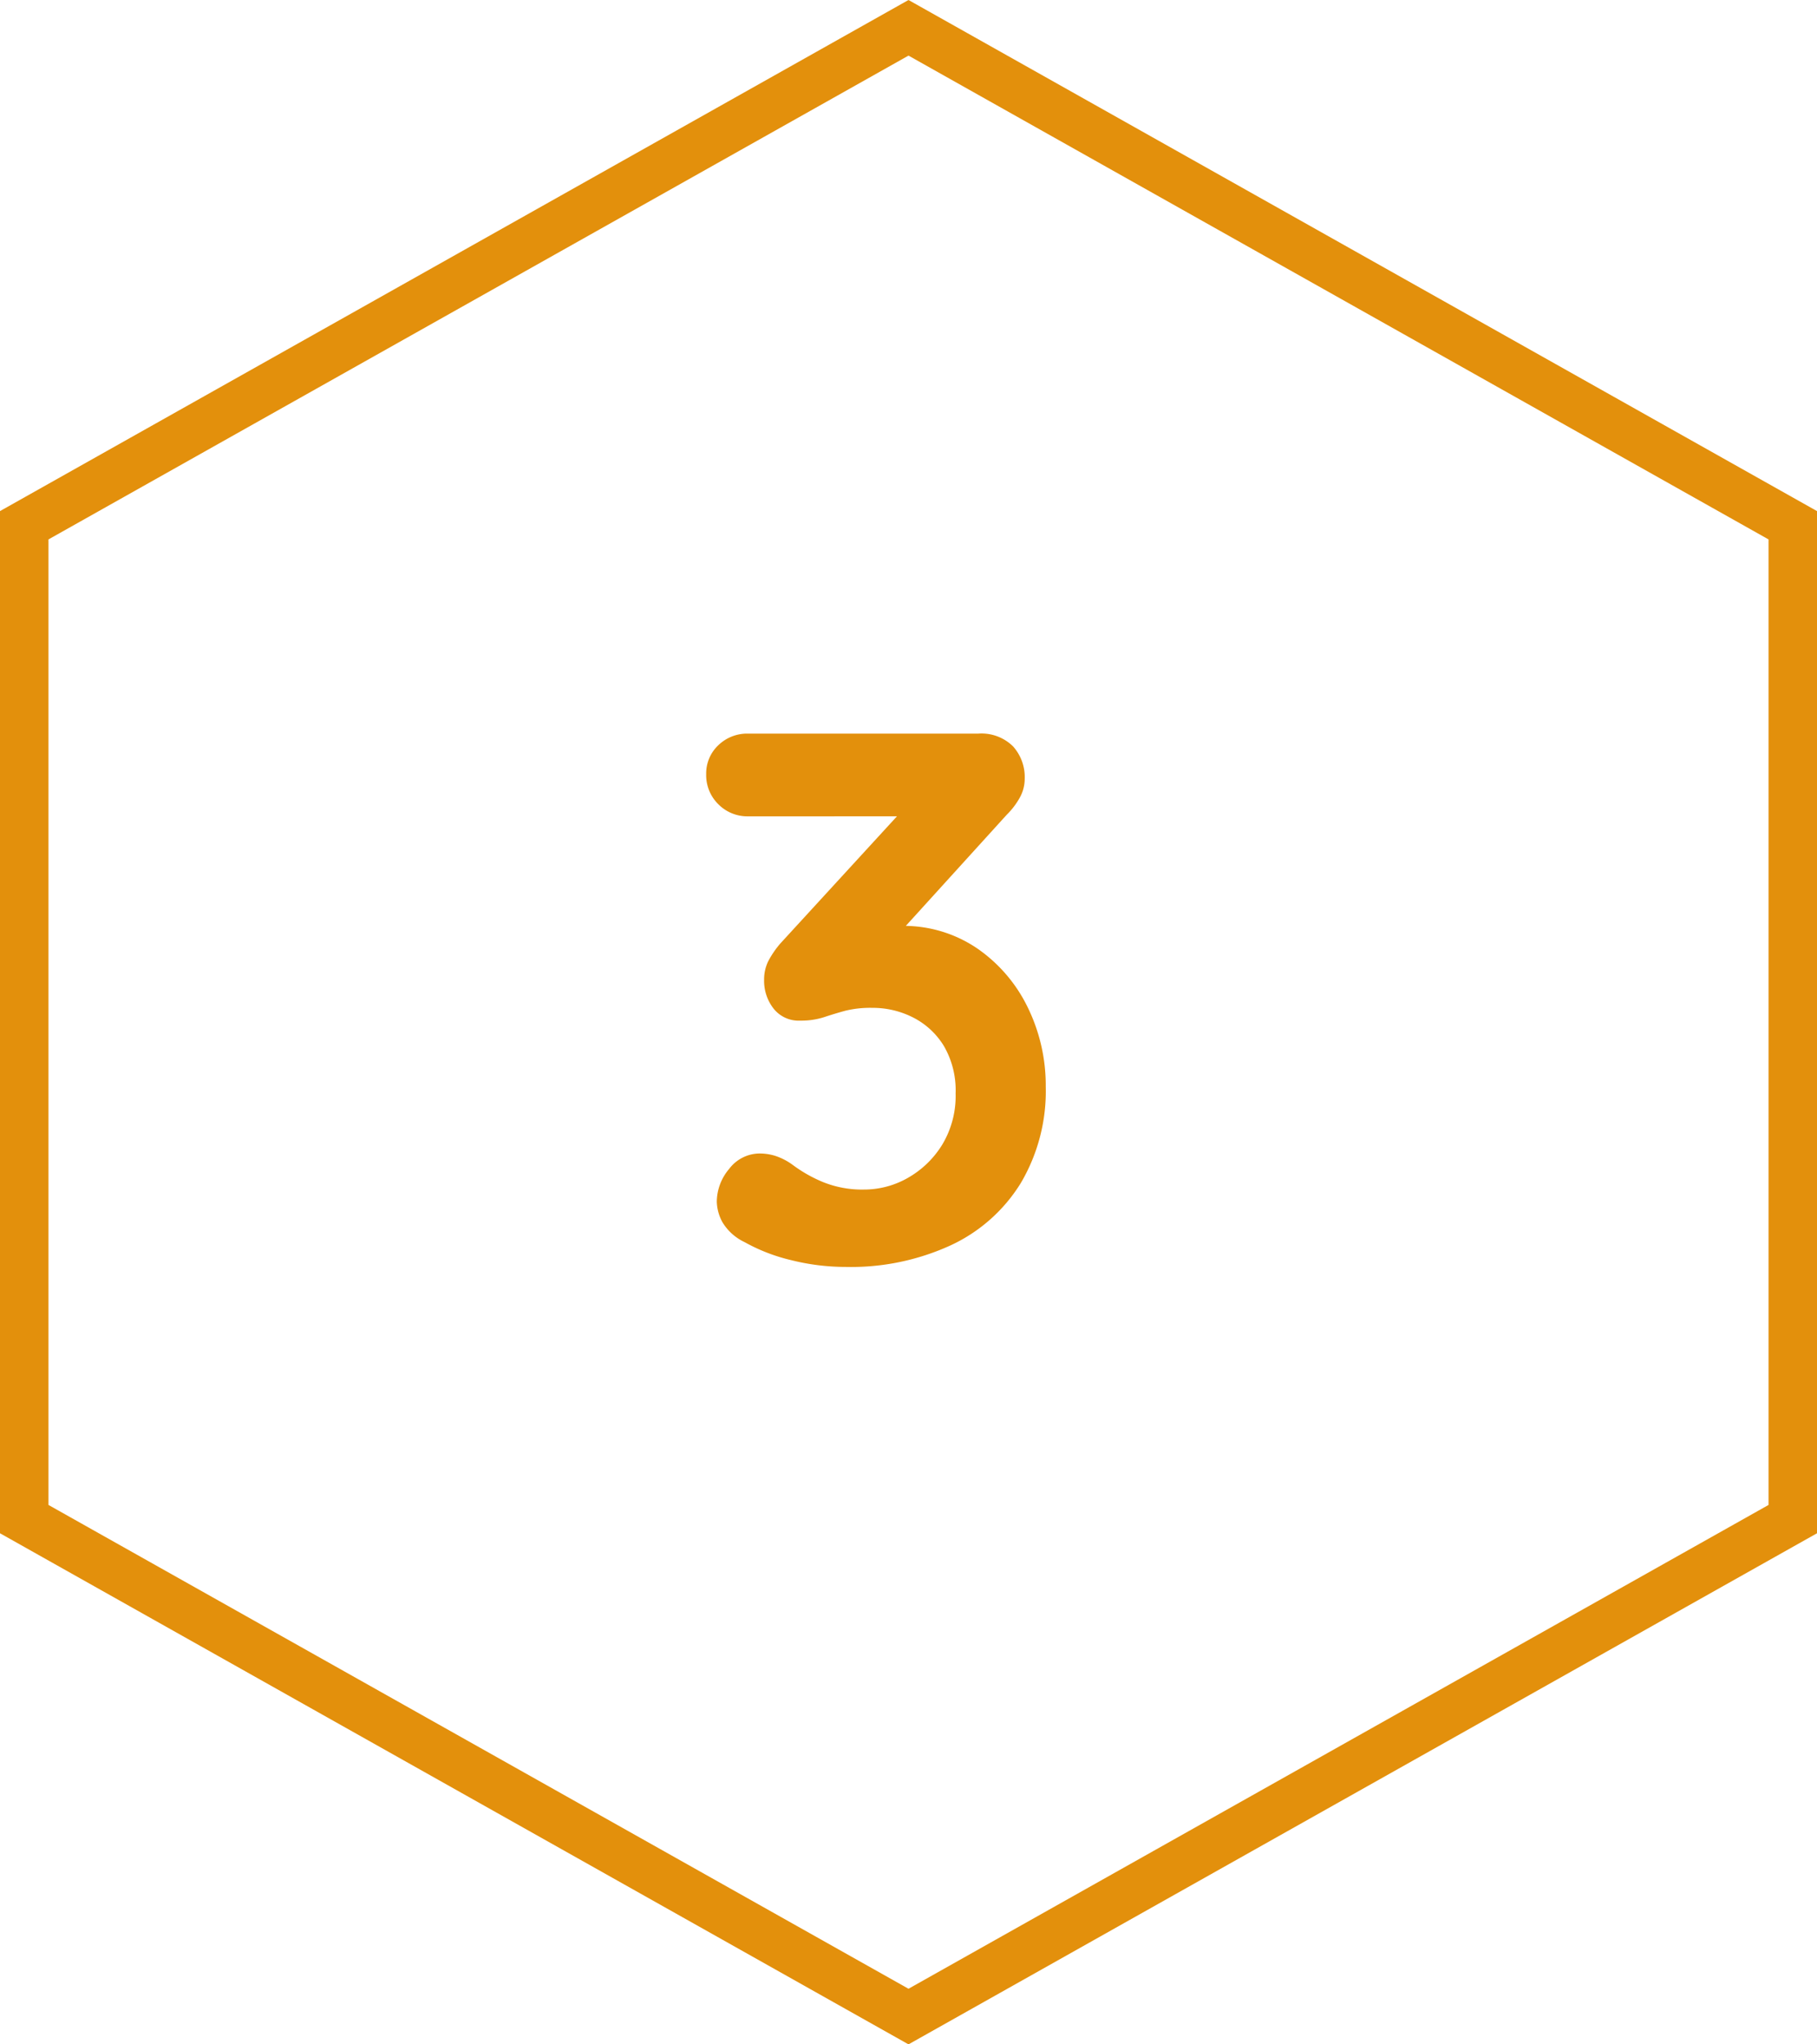
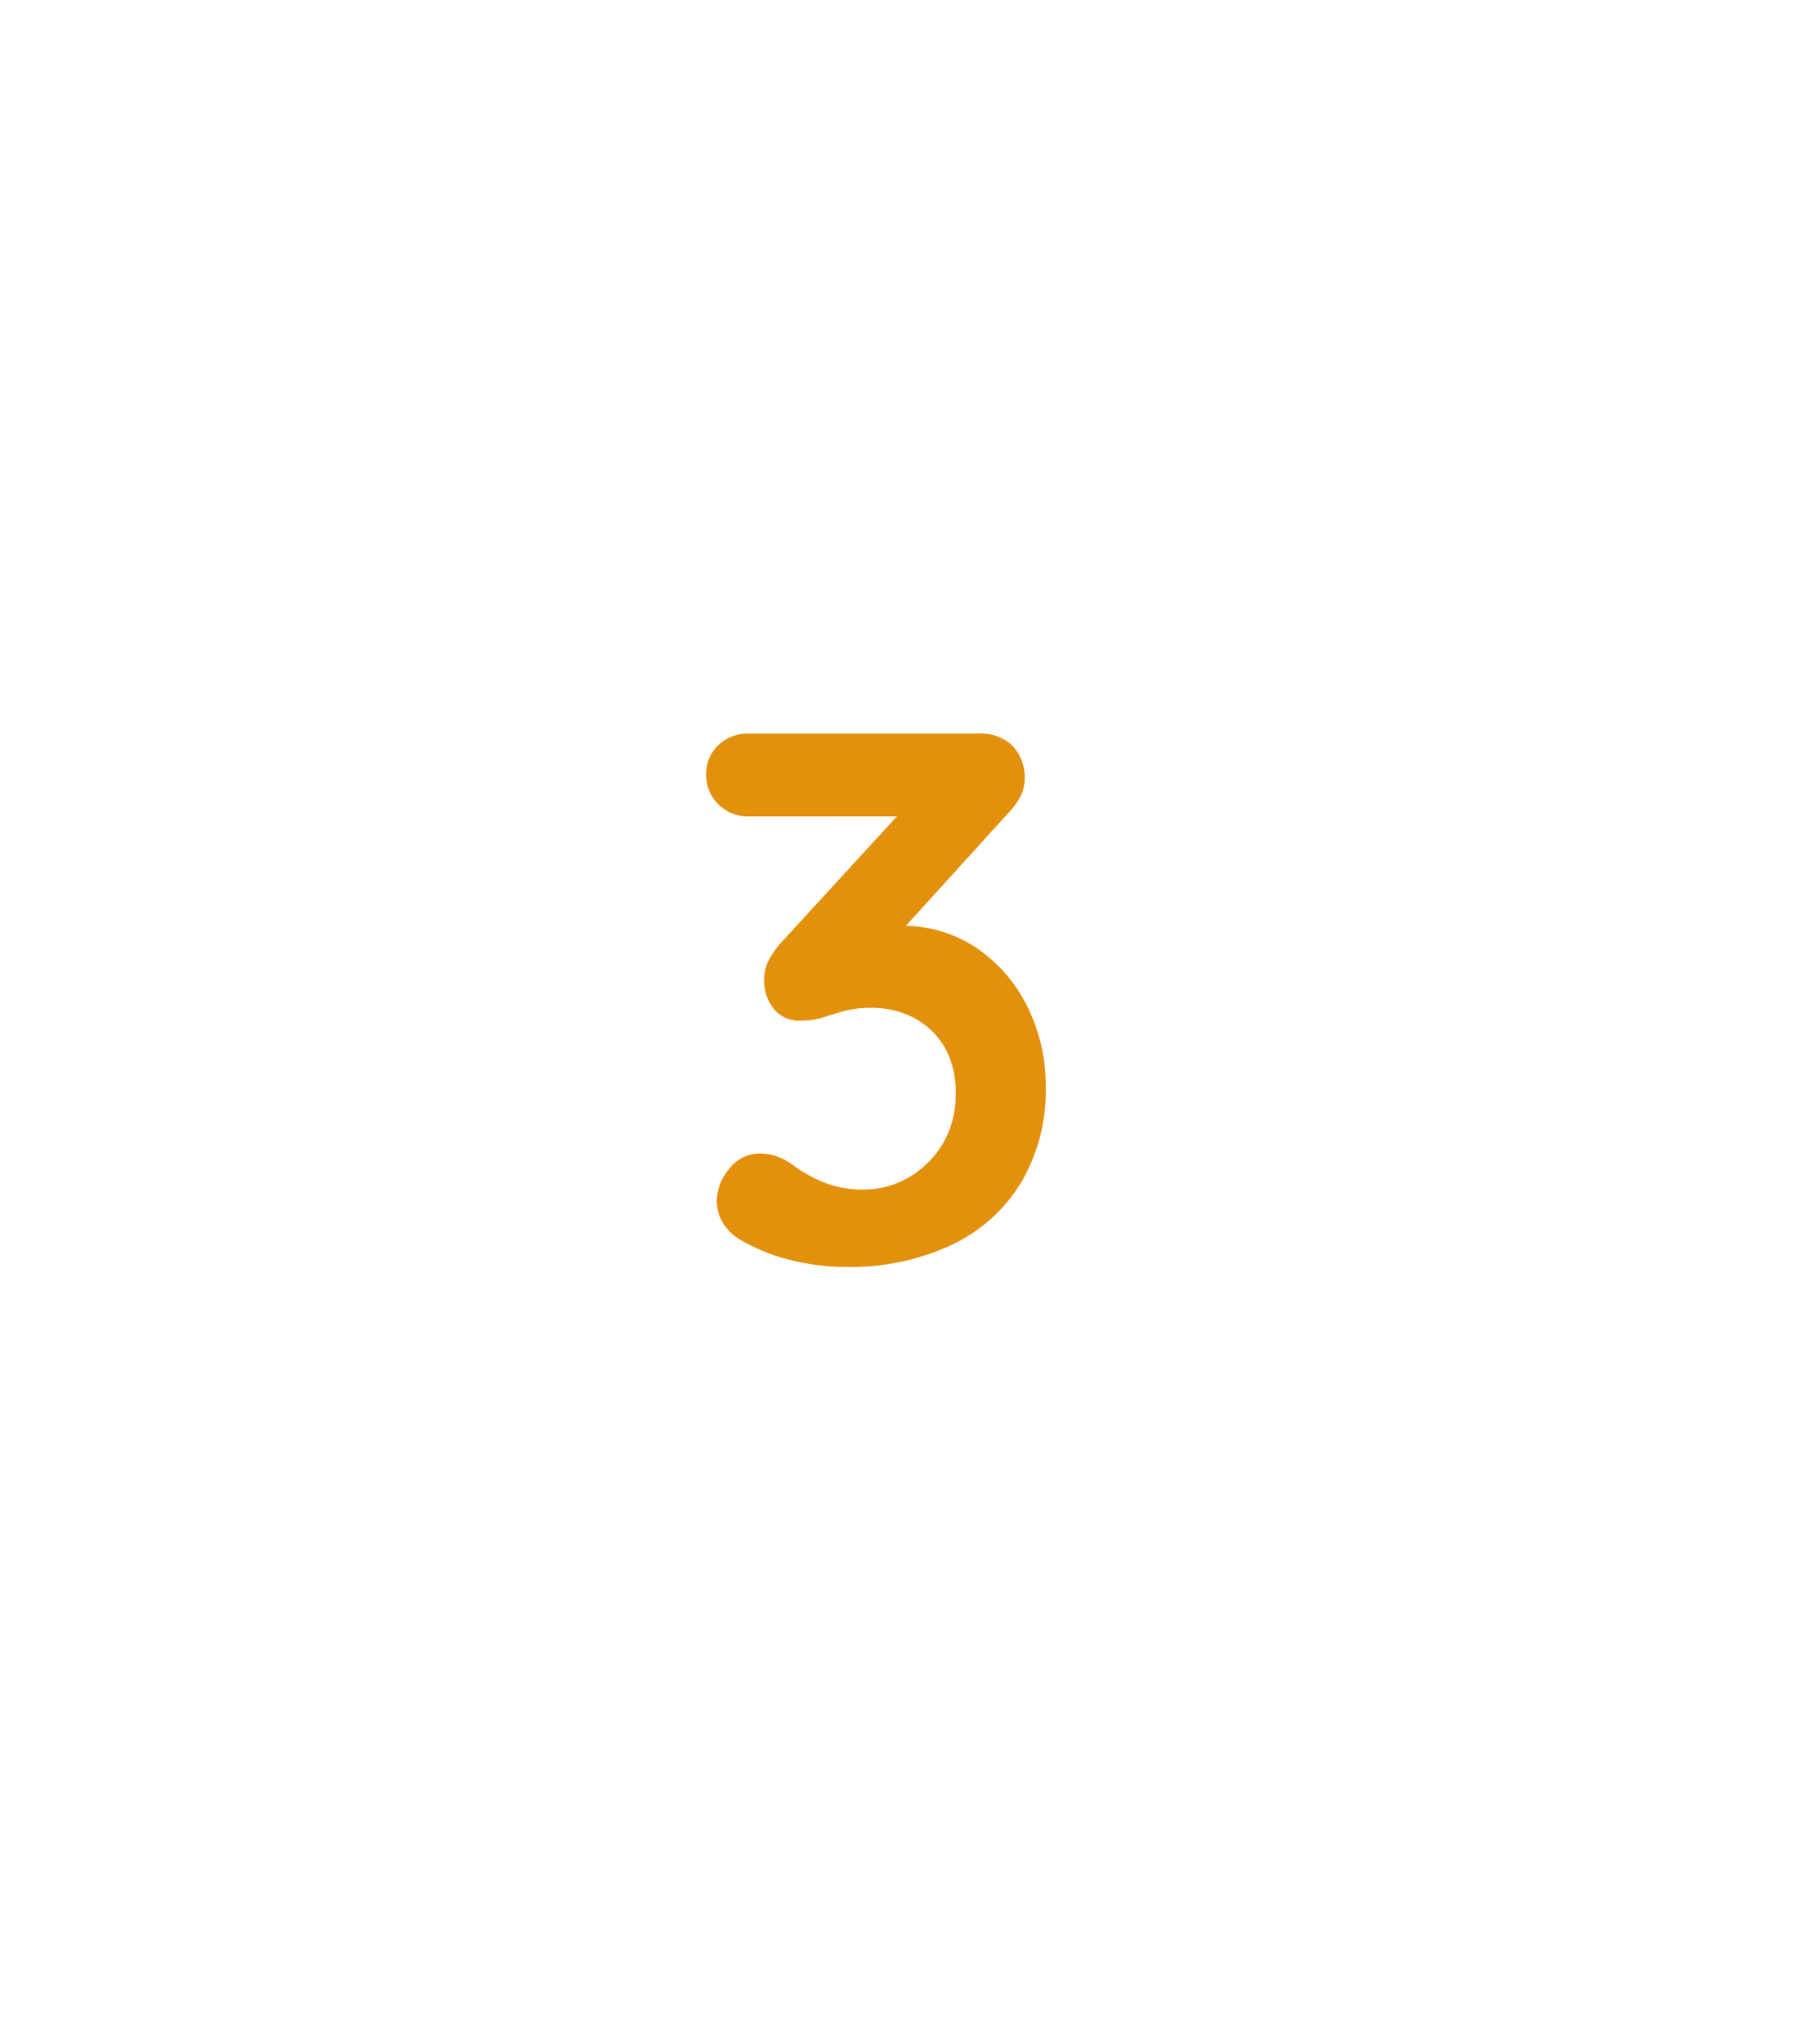
<svg xmlns="http://www.w3.org/2000/svg" width="75" height="84.375" viewBox="0 0 75 84.375">
  <g id="hexagon3" transform="translate(-15290 -1451)">
    <g id="Polygon_3" data-name="Polygon 3" transform="translate(15365 1451) rotate(90)" fill="none">
-       <path d="M63.281,0,84.375,37.5,63.281,75H21.094L0,37.5,21.094,0Z" stroke="none" />
-       <path d="M 22.263 2 L 2.295 37.5 L 22.263 73 L 62.112 73 L 82.08 37.5 L 62.112 2 L 22.263 2 M 21.094 -7.62939453125e-06 L 63.281 -7.62939453125e-06 L 84.375 37.5 L 63.281 75 L 21.094 75 L 0 37.5 L 21.094 -7.62939453125e-06 Z" stroke="none" fill="#e3900c" />
-     </g>
+       </g>
    <path id="Path_4137" data-name="Path 4137" d="M-4.929-4.371a2.21,2.21,0,0,1,.6.093,2.559,2.559,0,0,1,.728.372,5.79,5.79,0,0,0,1.255.713,4.286,4.286,0,0,0,1.69.31,3.636,3.636,0,0,0,1.813-.48A3.954,3.954,0,0,0,2.573-4.727a3.9,3.9,0,0,0,.558-2.123A3.647,3.647,0,0,0,2.651-8.8,3.165,3.165,0,0,0,1.38-9.982a3.668,3.668,0,0,0-1.69-.4,4.339,4.339,0,0,0-1.131.124q-.449.124-.868.264a3.091,3.091,0,0,1-.977.139,1.315,1.315,0,0,1-1.1-.5,1.856,1.856,0,0,1-.388-1.178,1.71,1.71,0,0,1,.171-.775,3.855,3.855,0,0,1,.511-.744L1.364-19l.837.713H-5.425a1.682,1.682,0,0,1-1.24-.5,1.682,1.682,0,0,1-.5-1.24,1.6,1.6,0,0,1,.5-1.193,1.711,1.711,0,0,1,1.24-.48H4.061a1.855,1.855,0,0,1,1.441.527,1.9,1.9,0,0,1,.481,1.333,1.606,1.606,0,0,1-.2.775,3.1,3.1,0,0,1-.542.713L-.248-12.307l-.837-1.054a4.6,4.6,0,0,1,.945-.279,5.187,5.187,0,0,1,1.008-.124,5.394,5.394,0,0,1,3.177.945A6.288,6.288,0,0,1,6.123-10.37a7.331,7.331,0,0,1,.728,3.24A7.461,7.461,0,0,1,5.828-3.162,6.716,6.716,0,0,1,2.945-.589a9.867,9.867,0,0,1-4.34.9A9.3,9.3,0,0,1-3.658.031,7.457,7.457,0,0,1-5.58-.713a2.128,2.128,0,0,1-.914-.822,1.861,1.861,0,0,1-.233-.853,2.117,2.117,0,0,1,.511-1.348A1.585,1.585,0,0,1-4.929-4.371Z" transform="translate(15326.314 1502.978)" fill="#e3900c" />
  </g>
</svg>